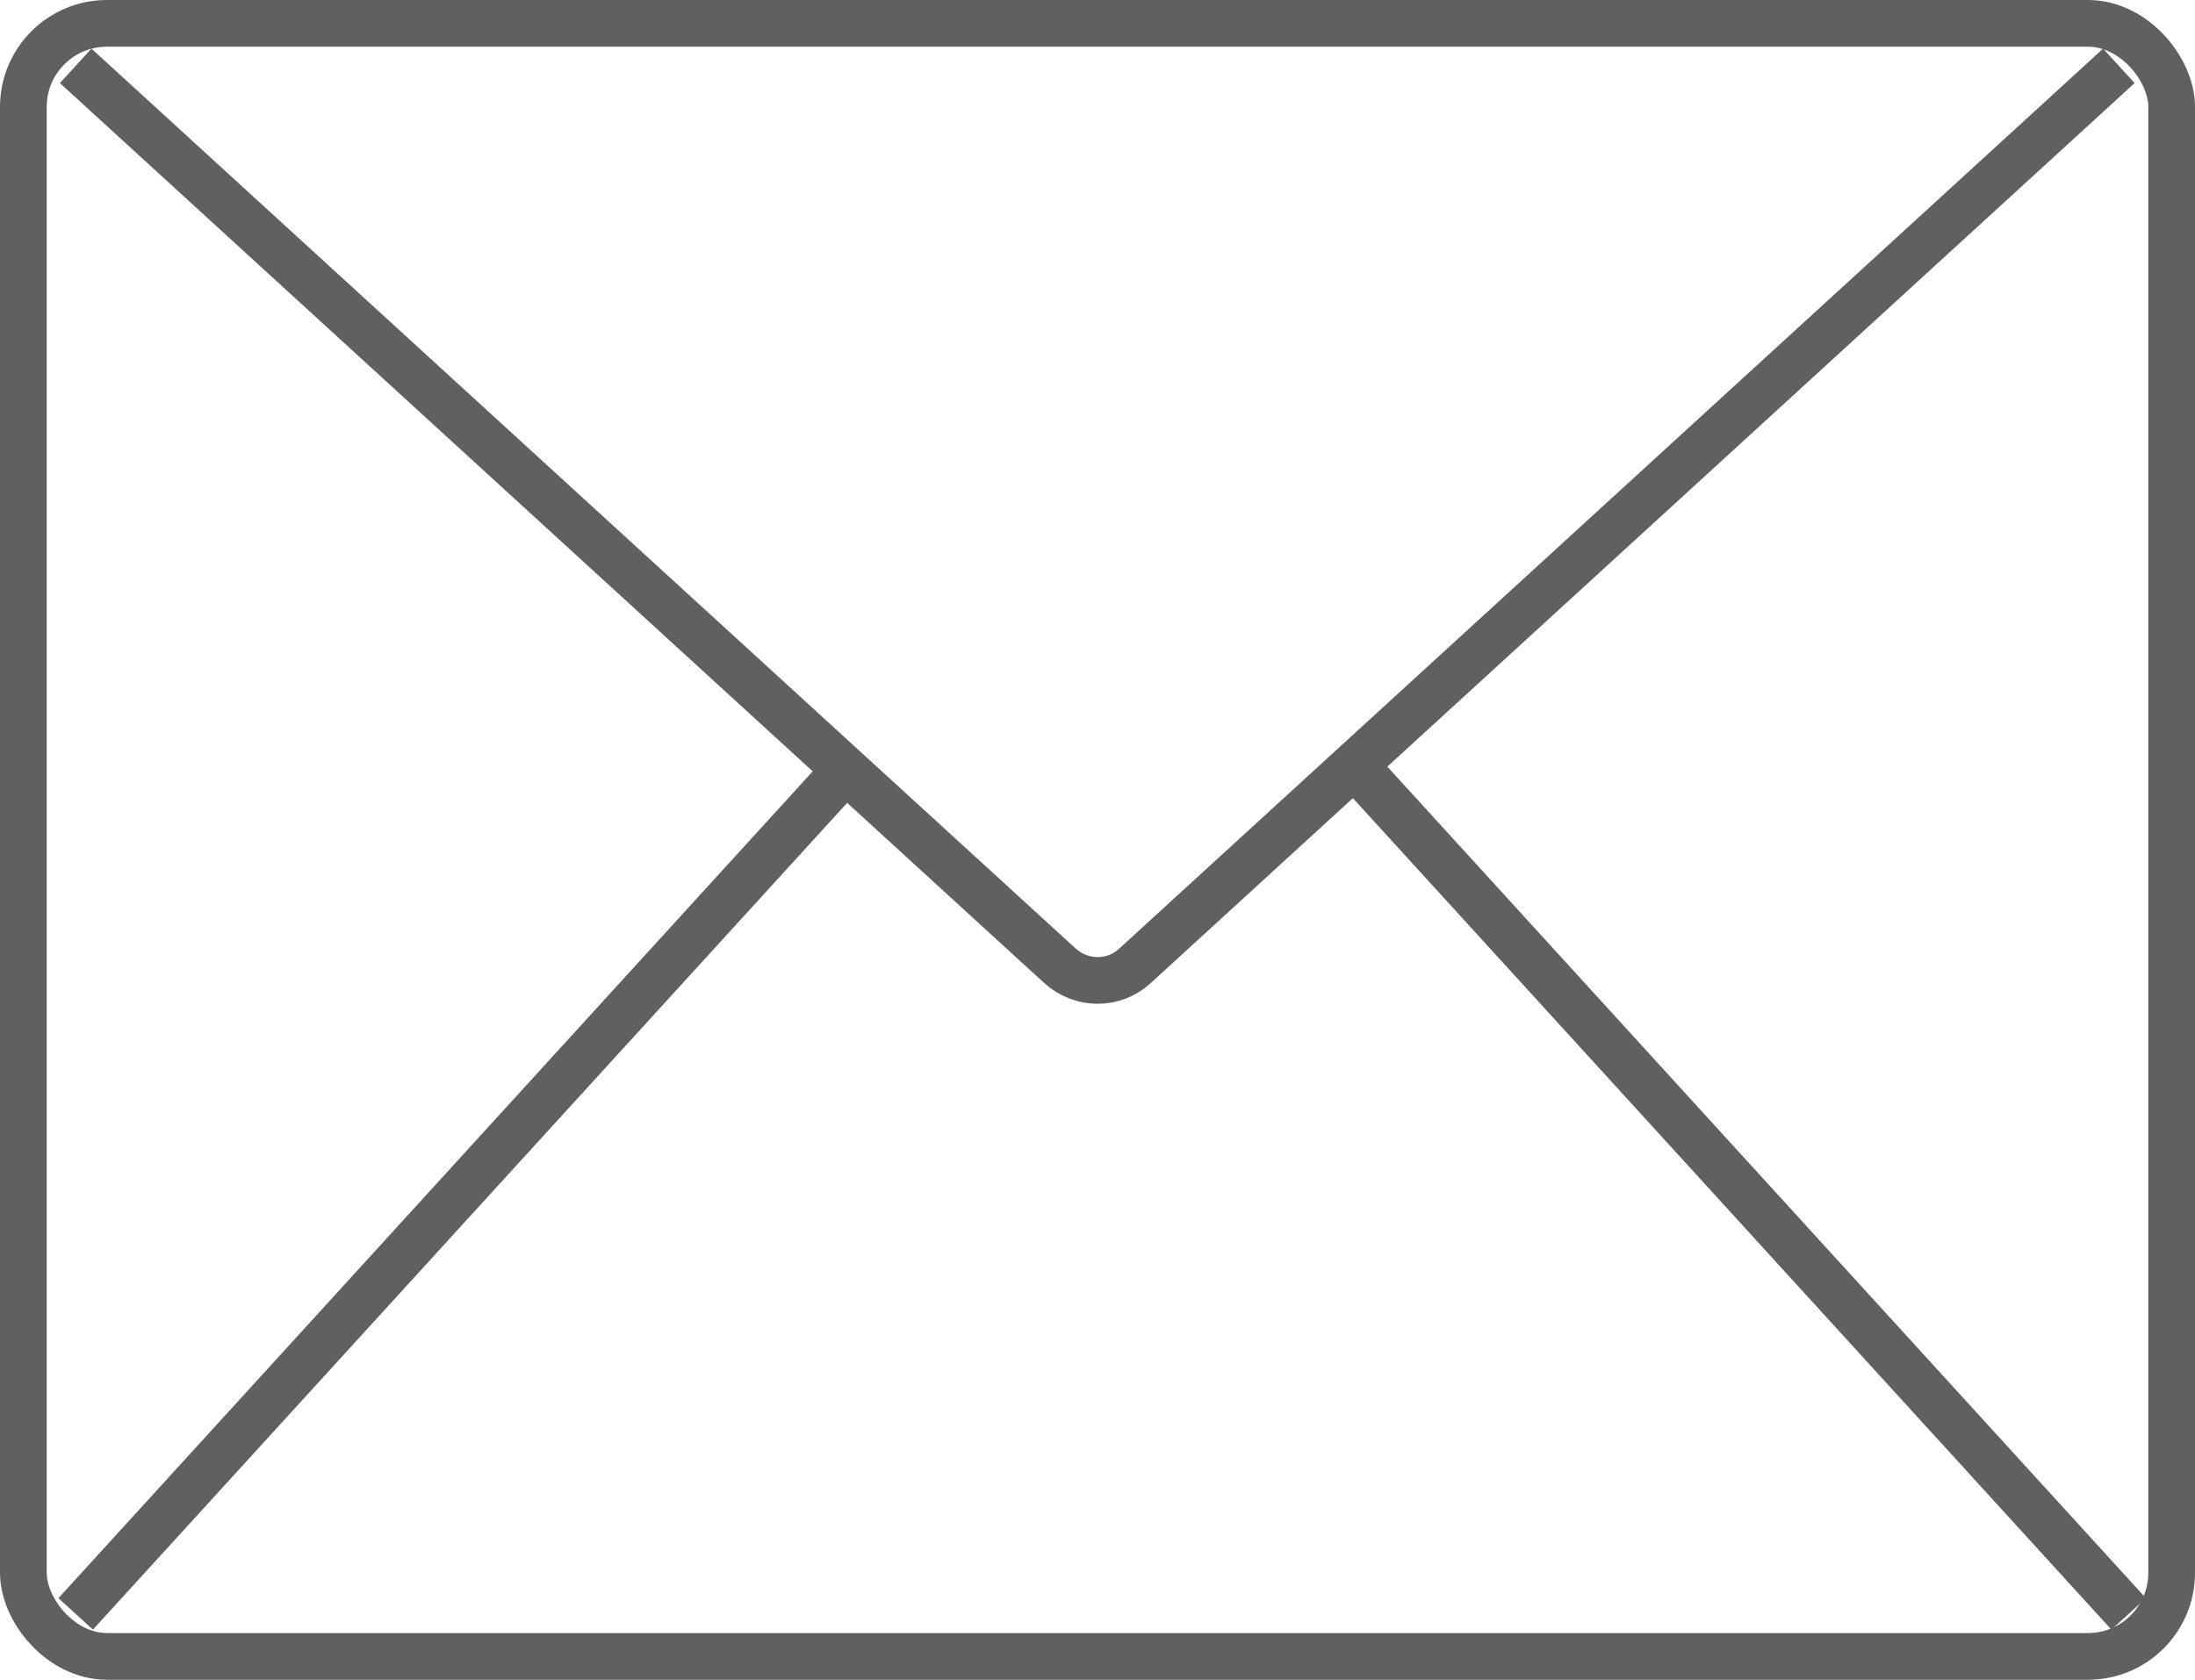
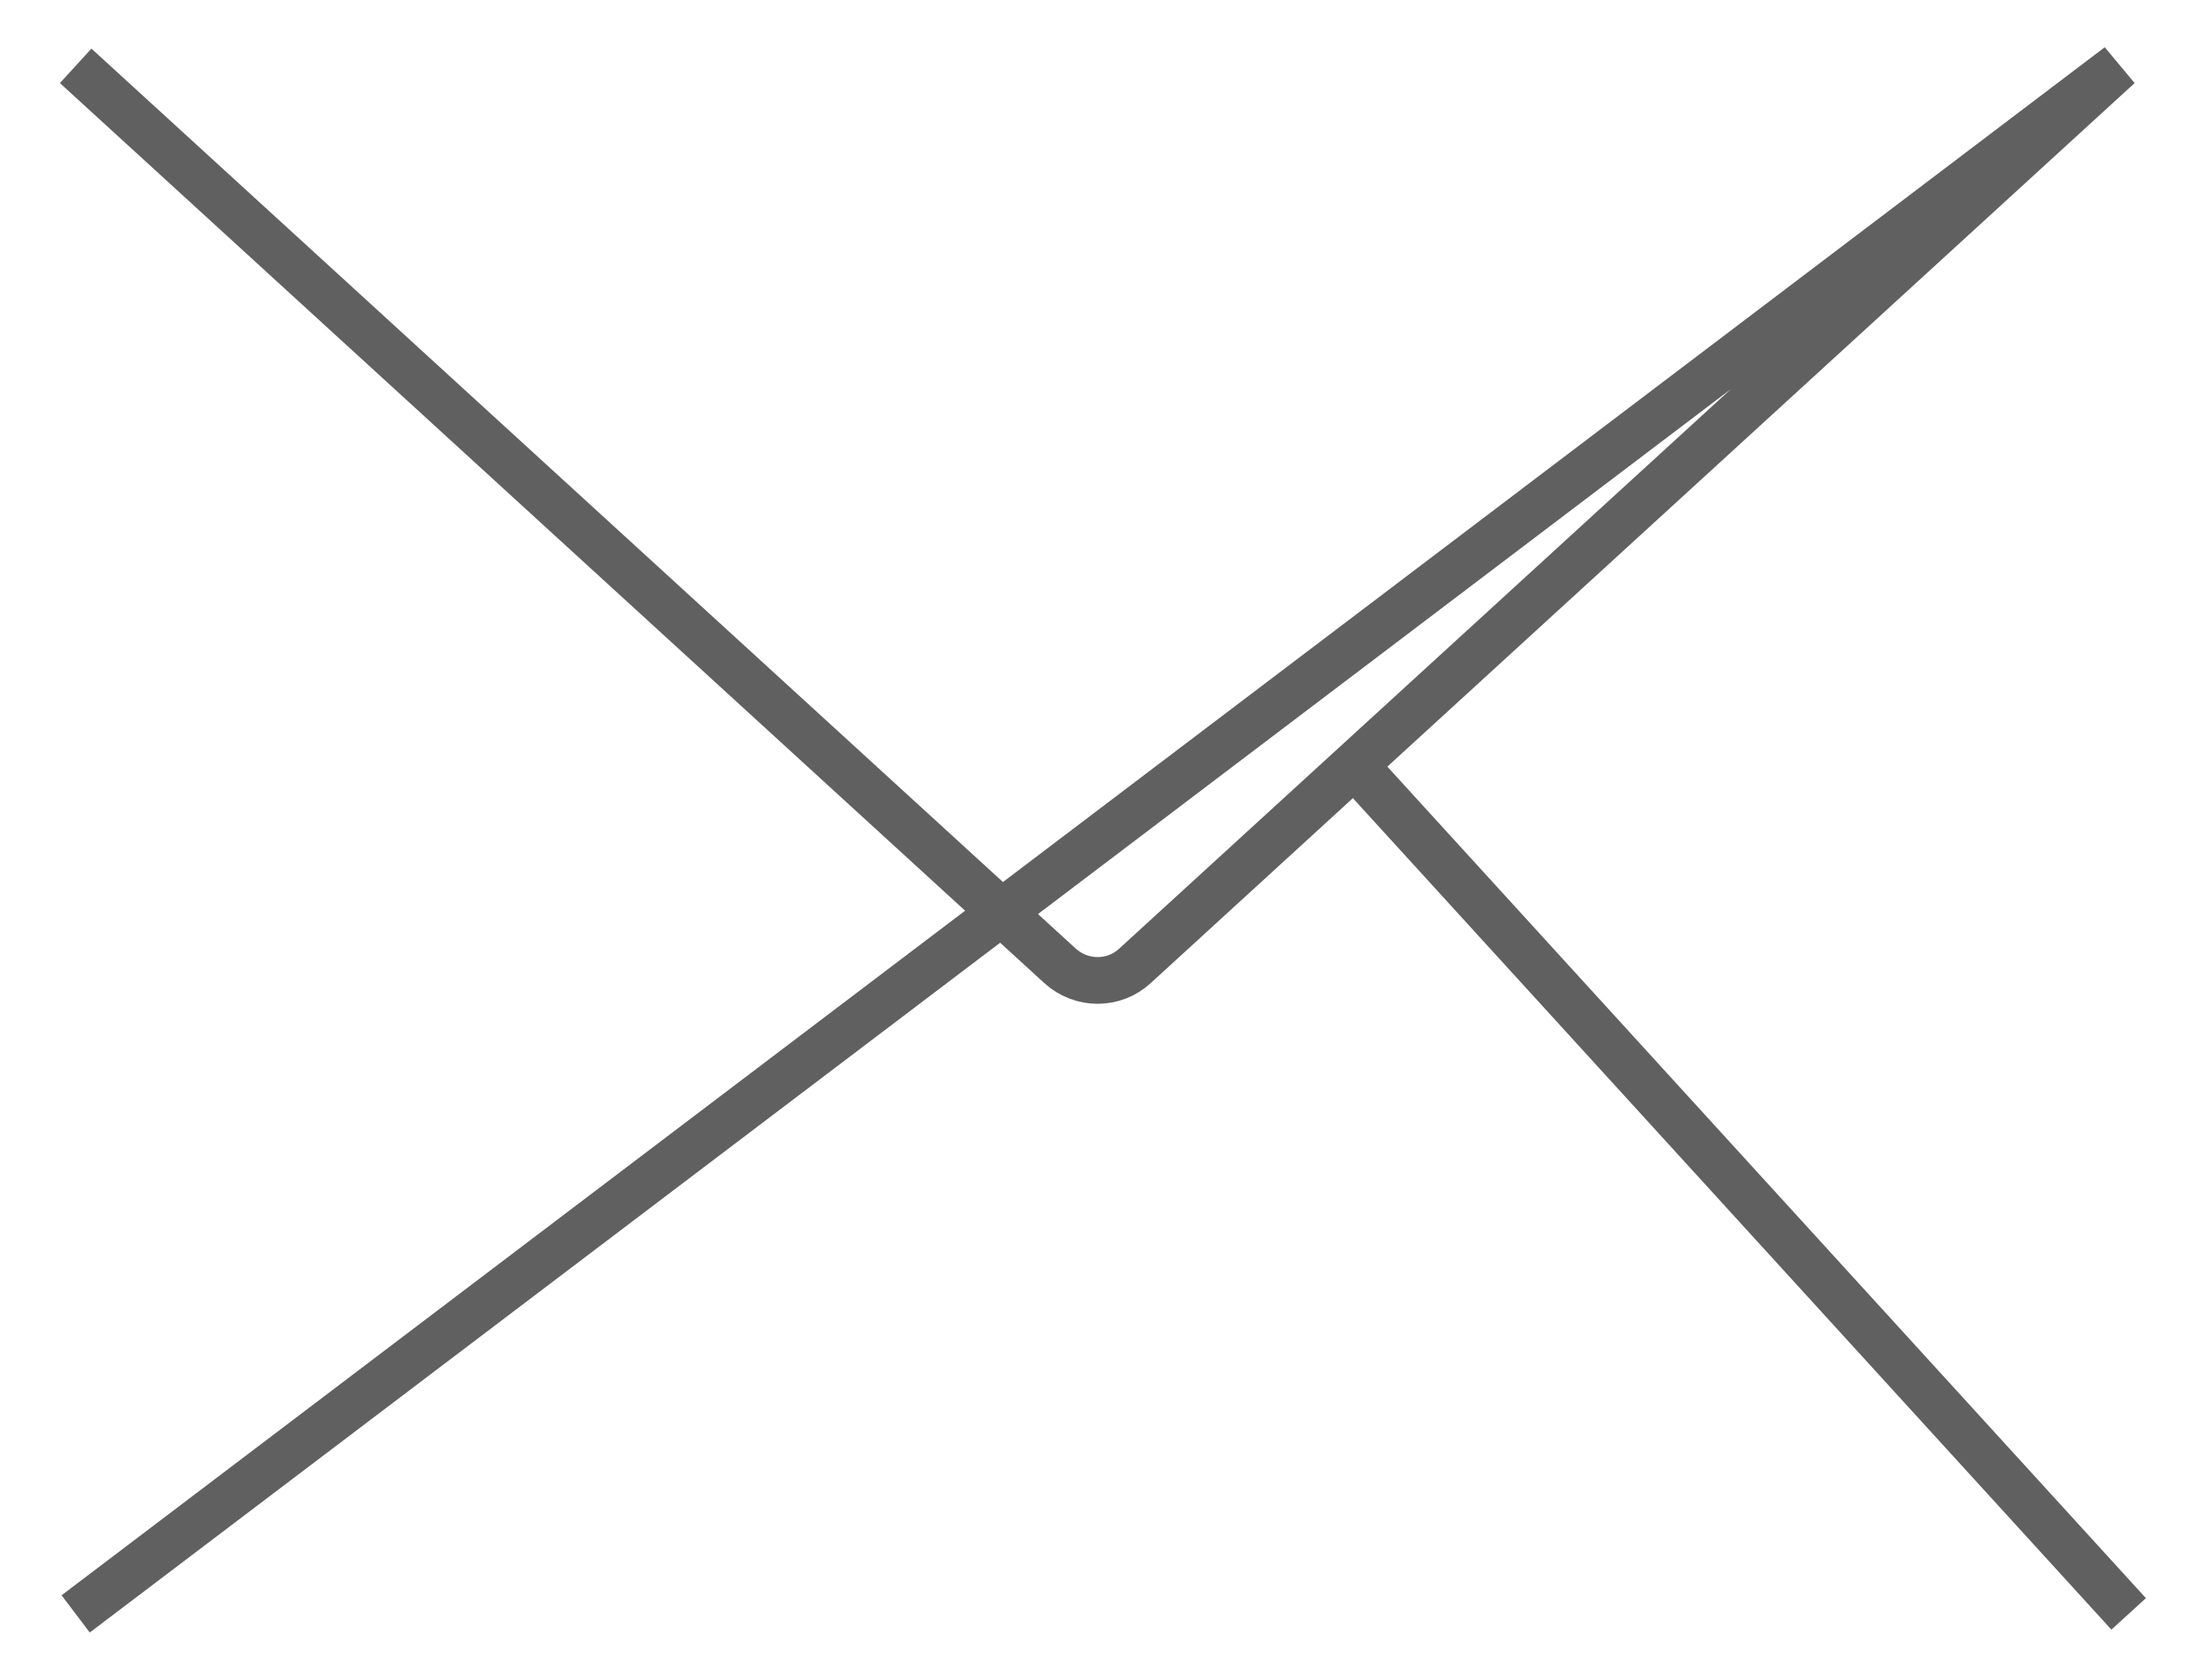
<svg xmlns="http://www.w3.org/2000/svg" viewBox="0 0 46.99 35.97" fill="none" stroke="#606060" stroke-miterlimit="10">
-   <rect x=".5" y=".5" width="45.99" height="34.97" rx="1.79" />
-   <path d="M1.62 1.41l21.07 19.27c.46.42 1.16.42 1.61 0L45.36 1.41M18.1 16.49L1.62 34.56m27.47-18.07l16.48 18.07" />
+   <path d="M1.62 1.41l21.07 19.27c.46.42 1.16.42 1.61 0L45.36 1.41L1.62 34.56m27.47-18.07l16.48 18.07" />
</svg>